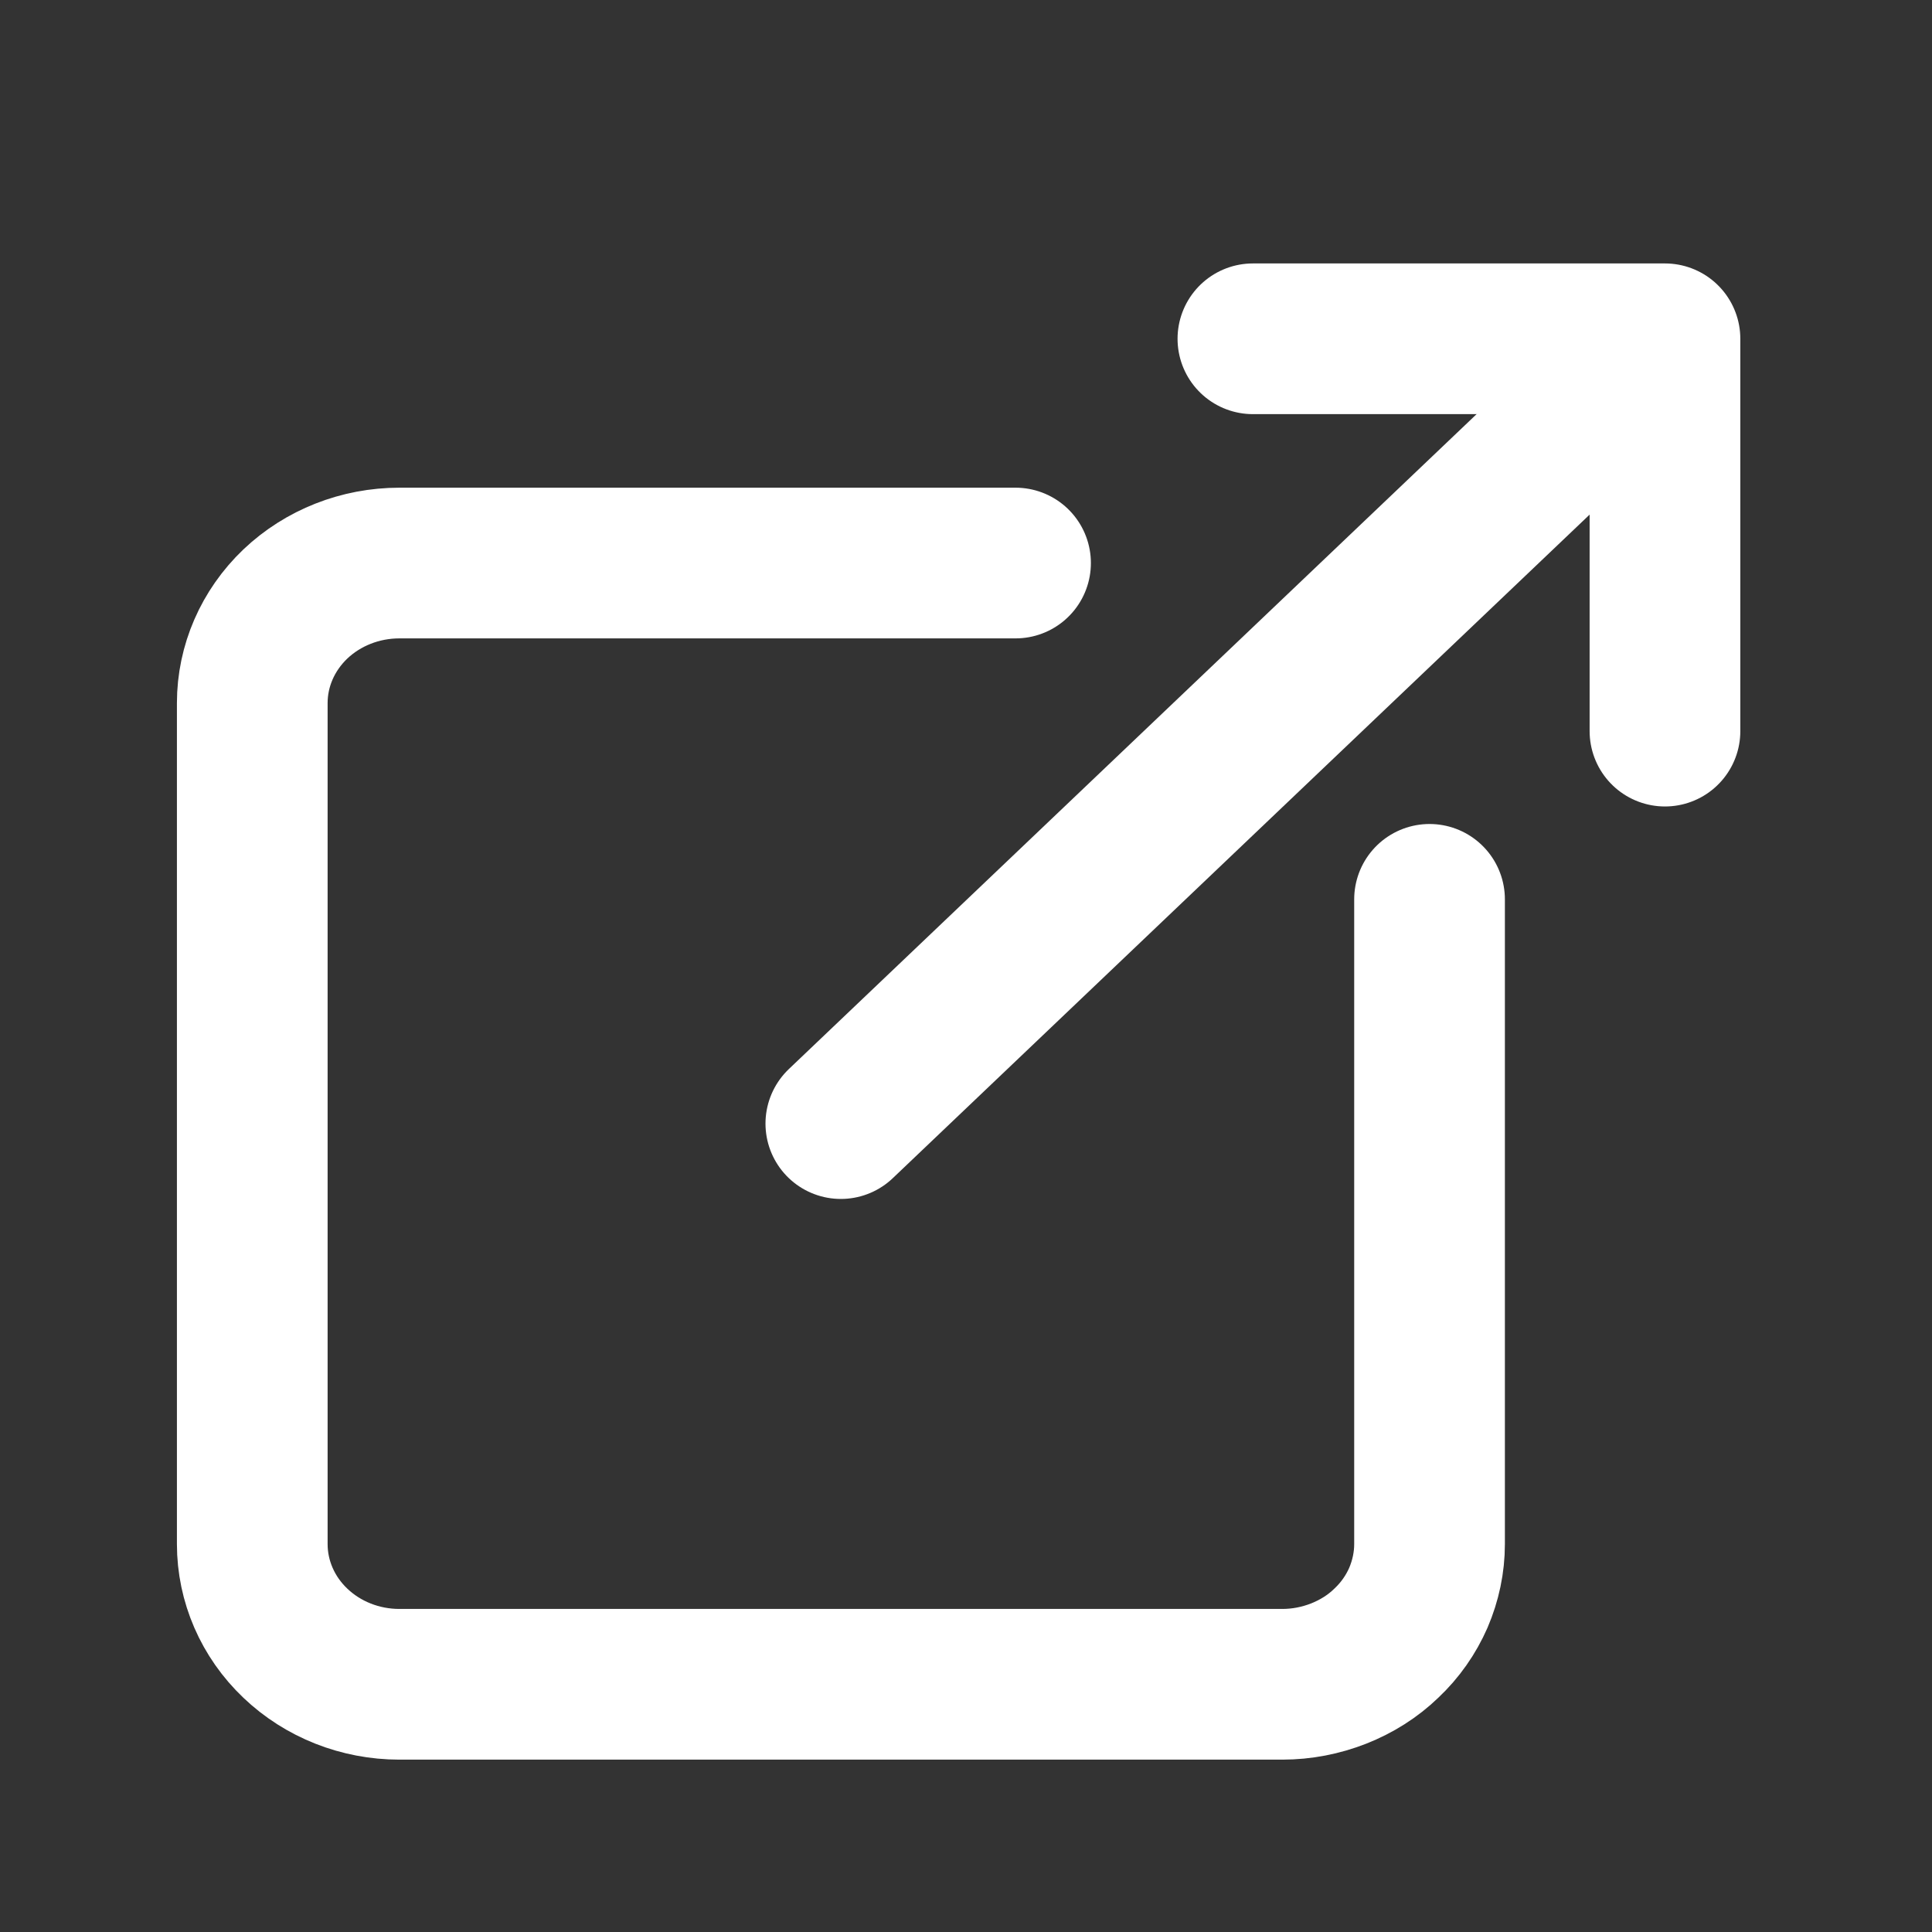
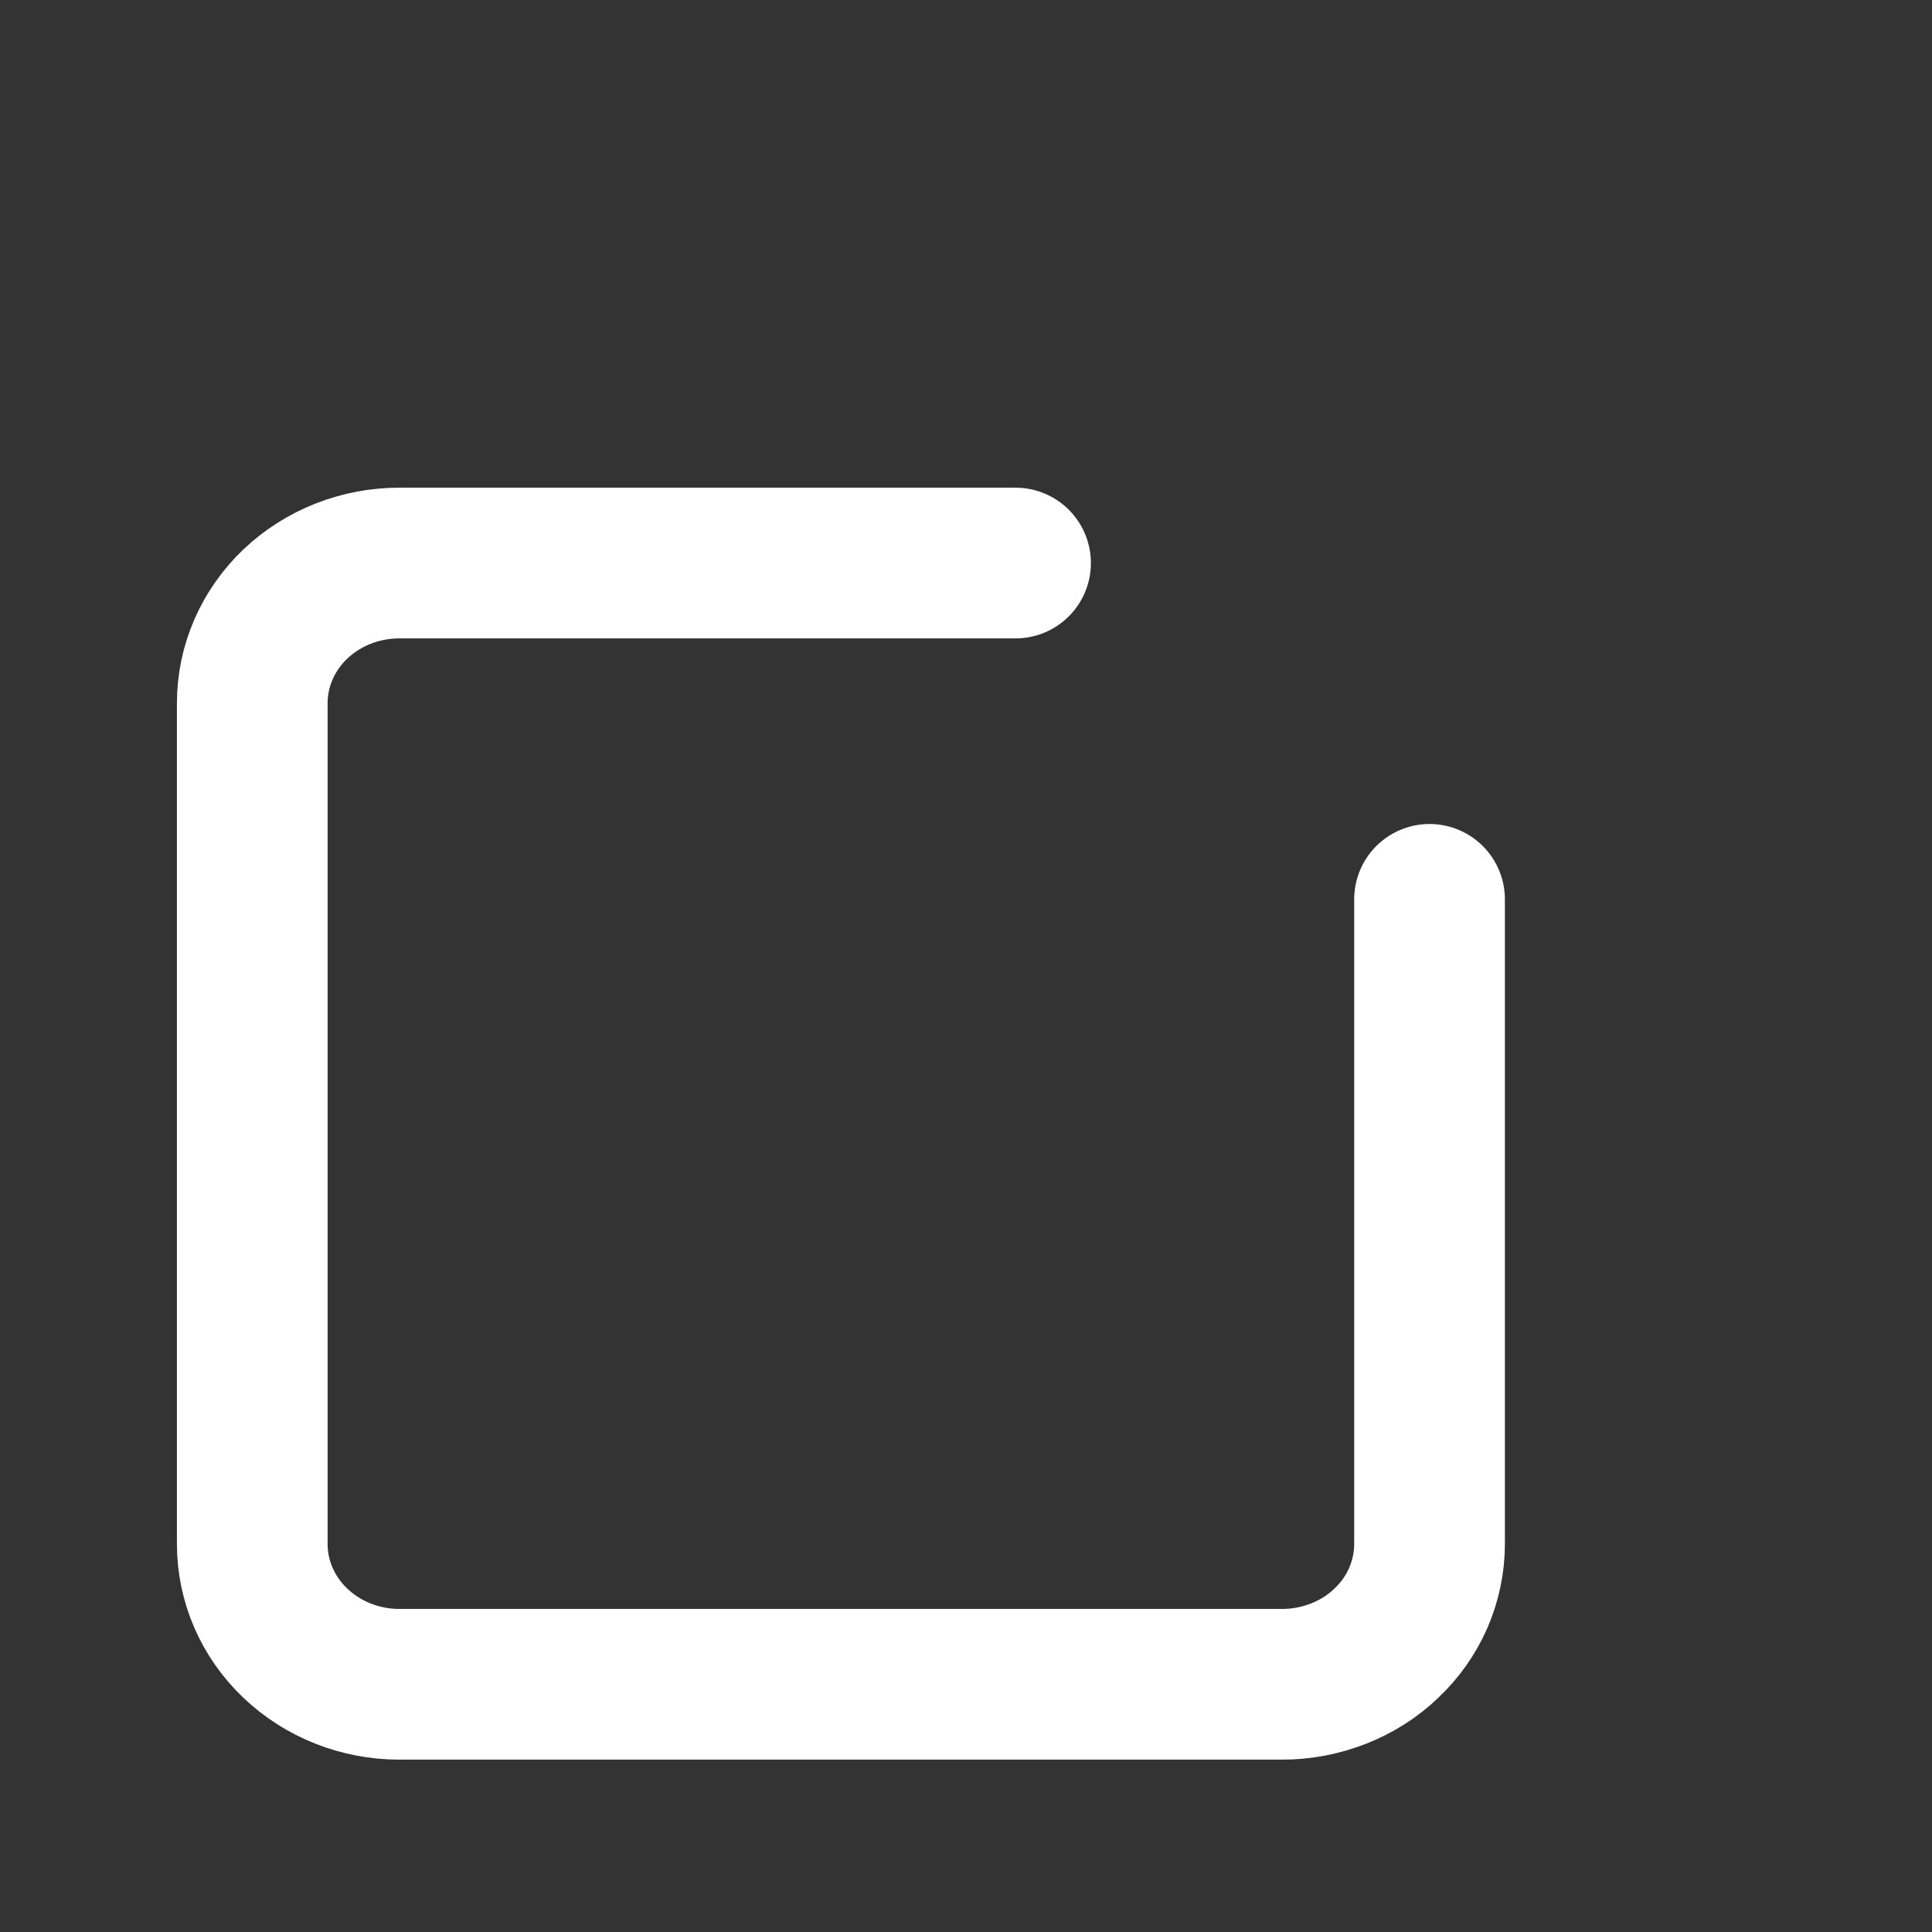
<svg xmlns="http://www.w3.org/2000/svg" width="14" height="14" viewBox="0 0 14 14" fill="none">
  <rect x="0" y="0" width="14" height="14" fill="#333333" stroke="none" />
  <path d="M10.359 6.517V11.189C10.359 11.322 10.331 11.454 10.278 11.578C10.224 11.701 10.146 11.813 10.046 11.907C9.948 12.002 9.83 12.076 9.701 12.127C9.571 12.178 9.433 12.205 9.292 12.205H2.894C2.611 12.205 2.34 12.098 2.14 11.907C1.94 11.717 1.828 11.458 1.828 11.189V5.095C1.828 4.826 1.94 4.568 2.14 4.377C2.34 4.187 2.611 4.08 2.894 4.08H7.359" stroke="white" stroke-width="1.092" stroke-linecap="round" stroke-linejoin="round" />
-   <path d="M9.079 2.455H12.065V5.298" stroke="white" stroke-width="1.092" stroke-linecap="round" stroke-linejoin="round" />
-   <path d="M6.093 8.142L11.852 2.658" stroke="white" stroke-width="1.092" stroke-linecap="round" stroke-linejoin="round" />
</svg>